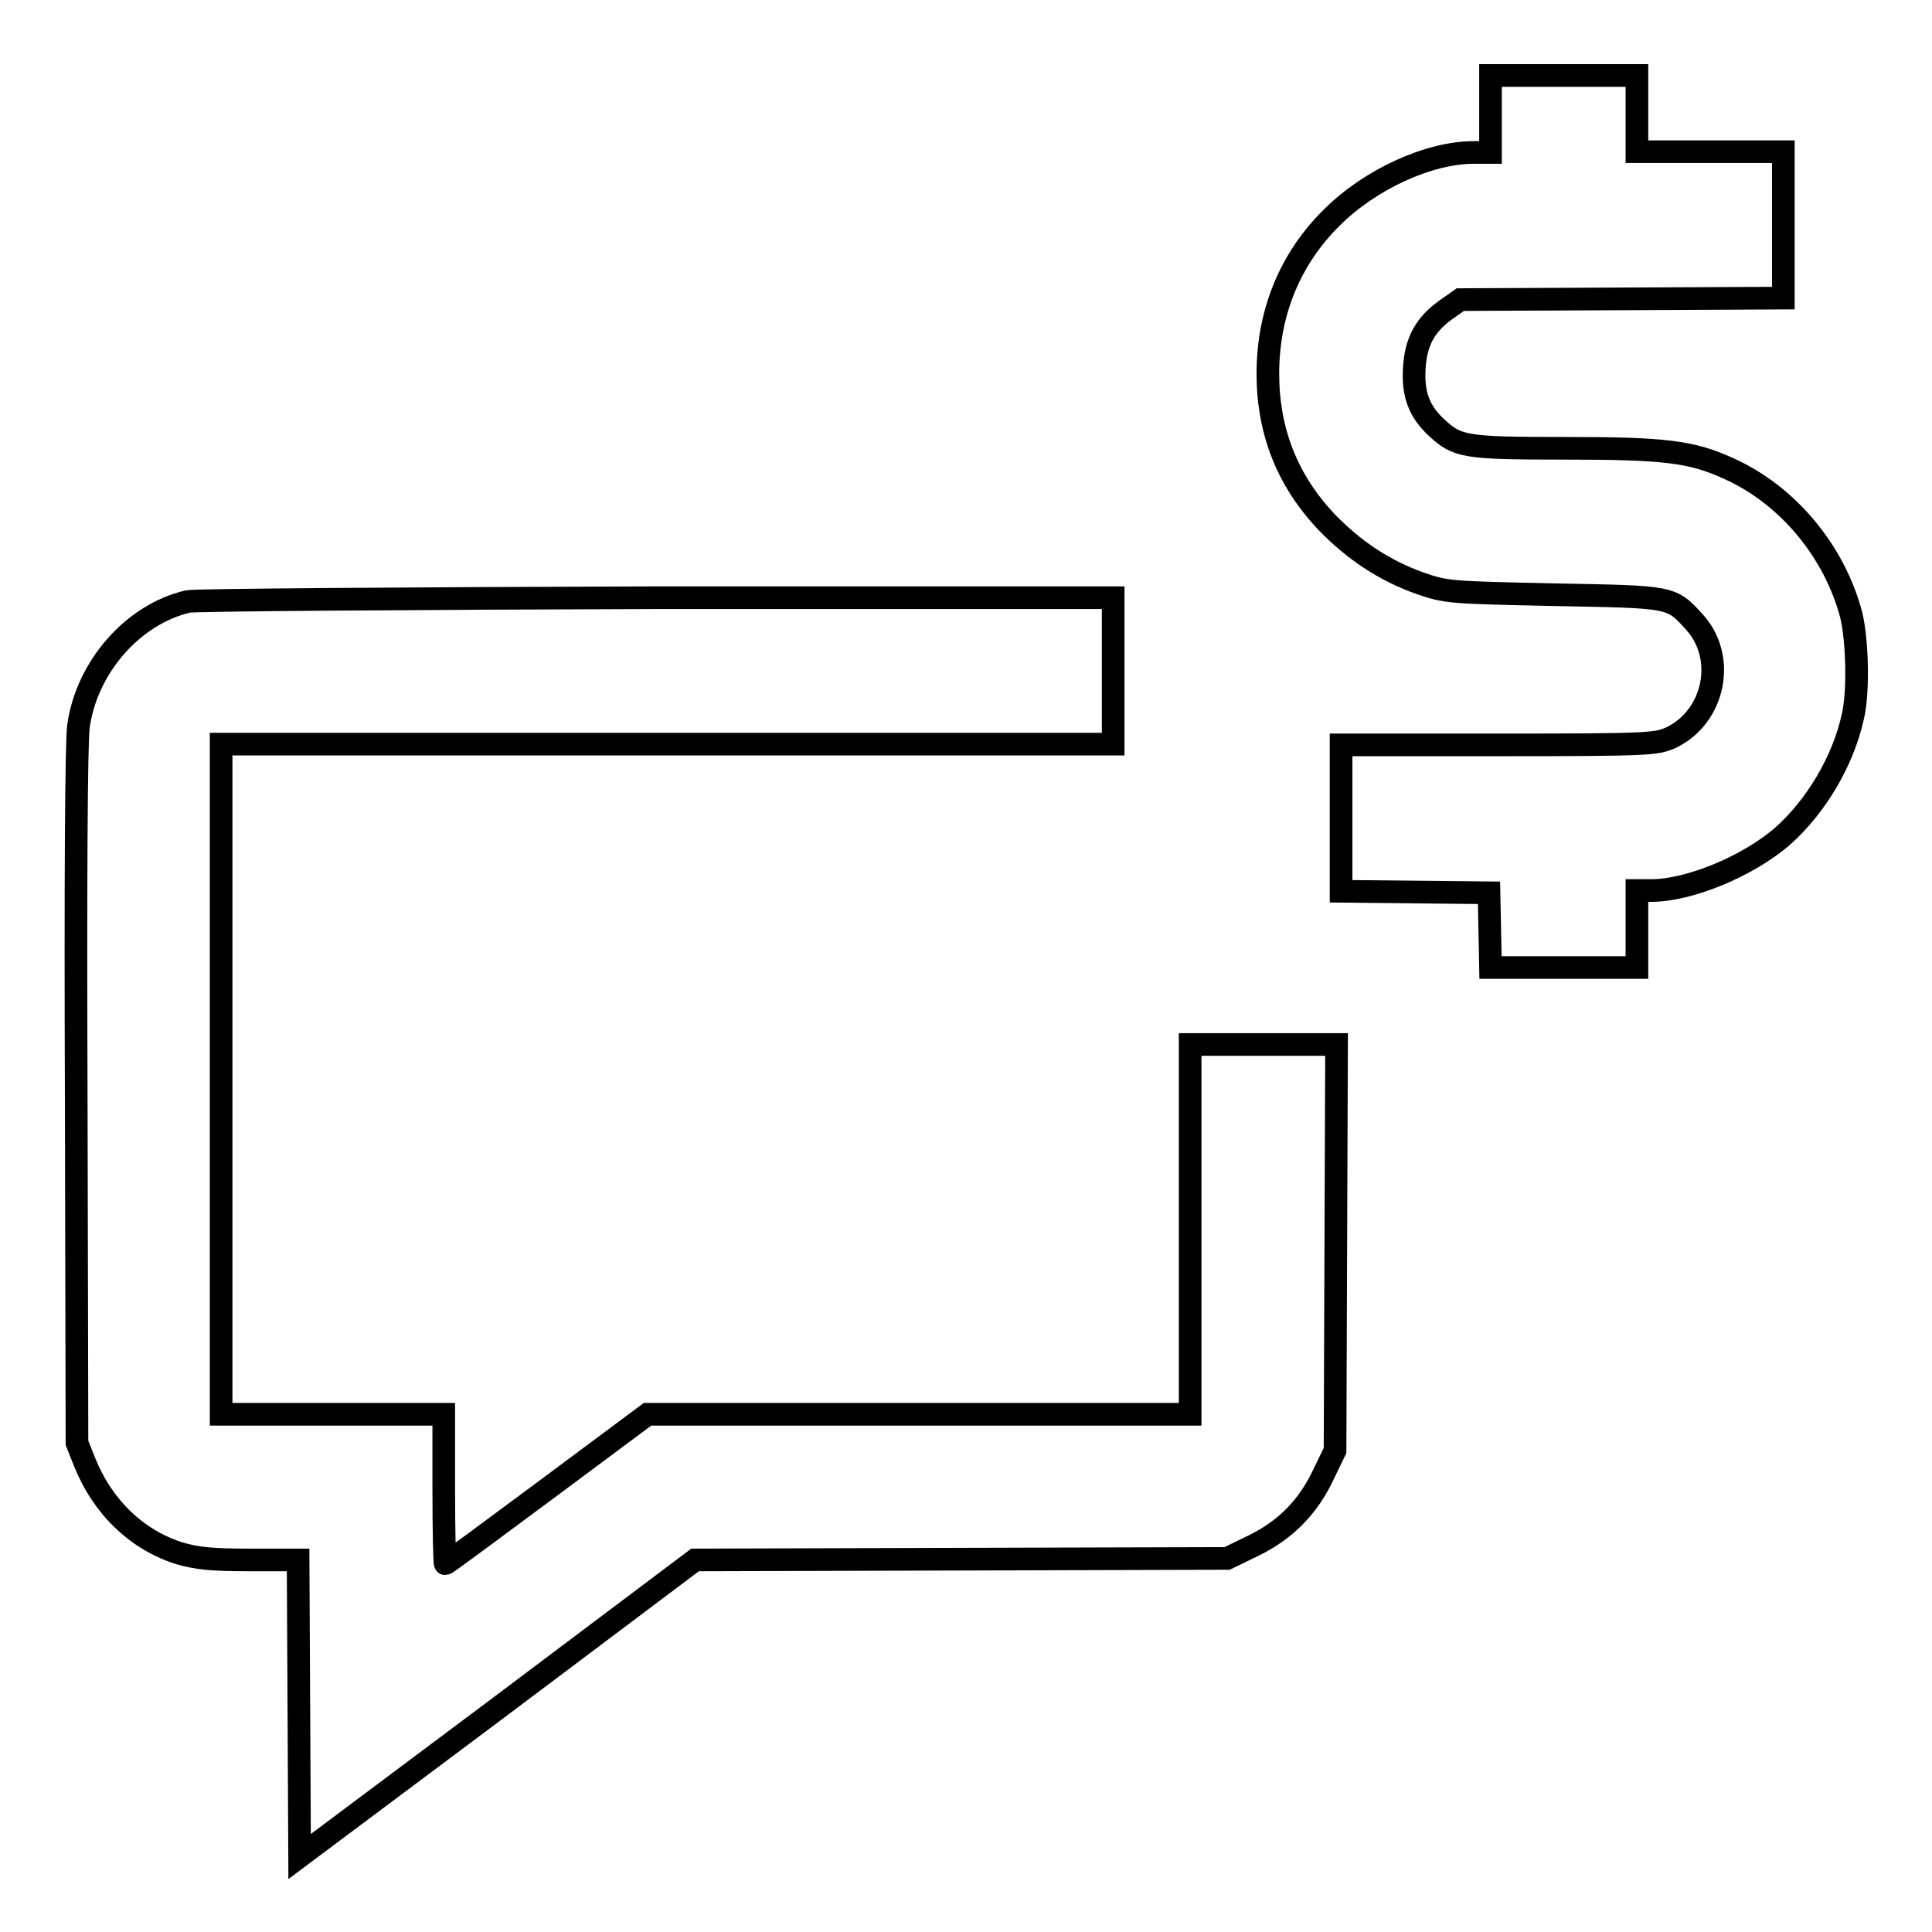
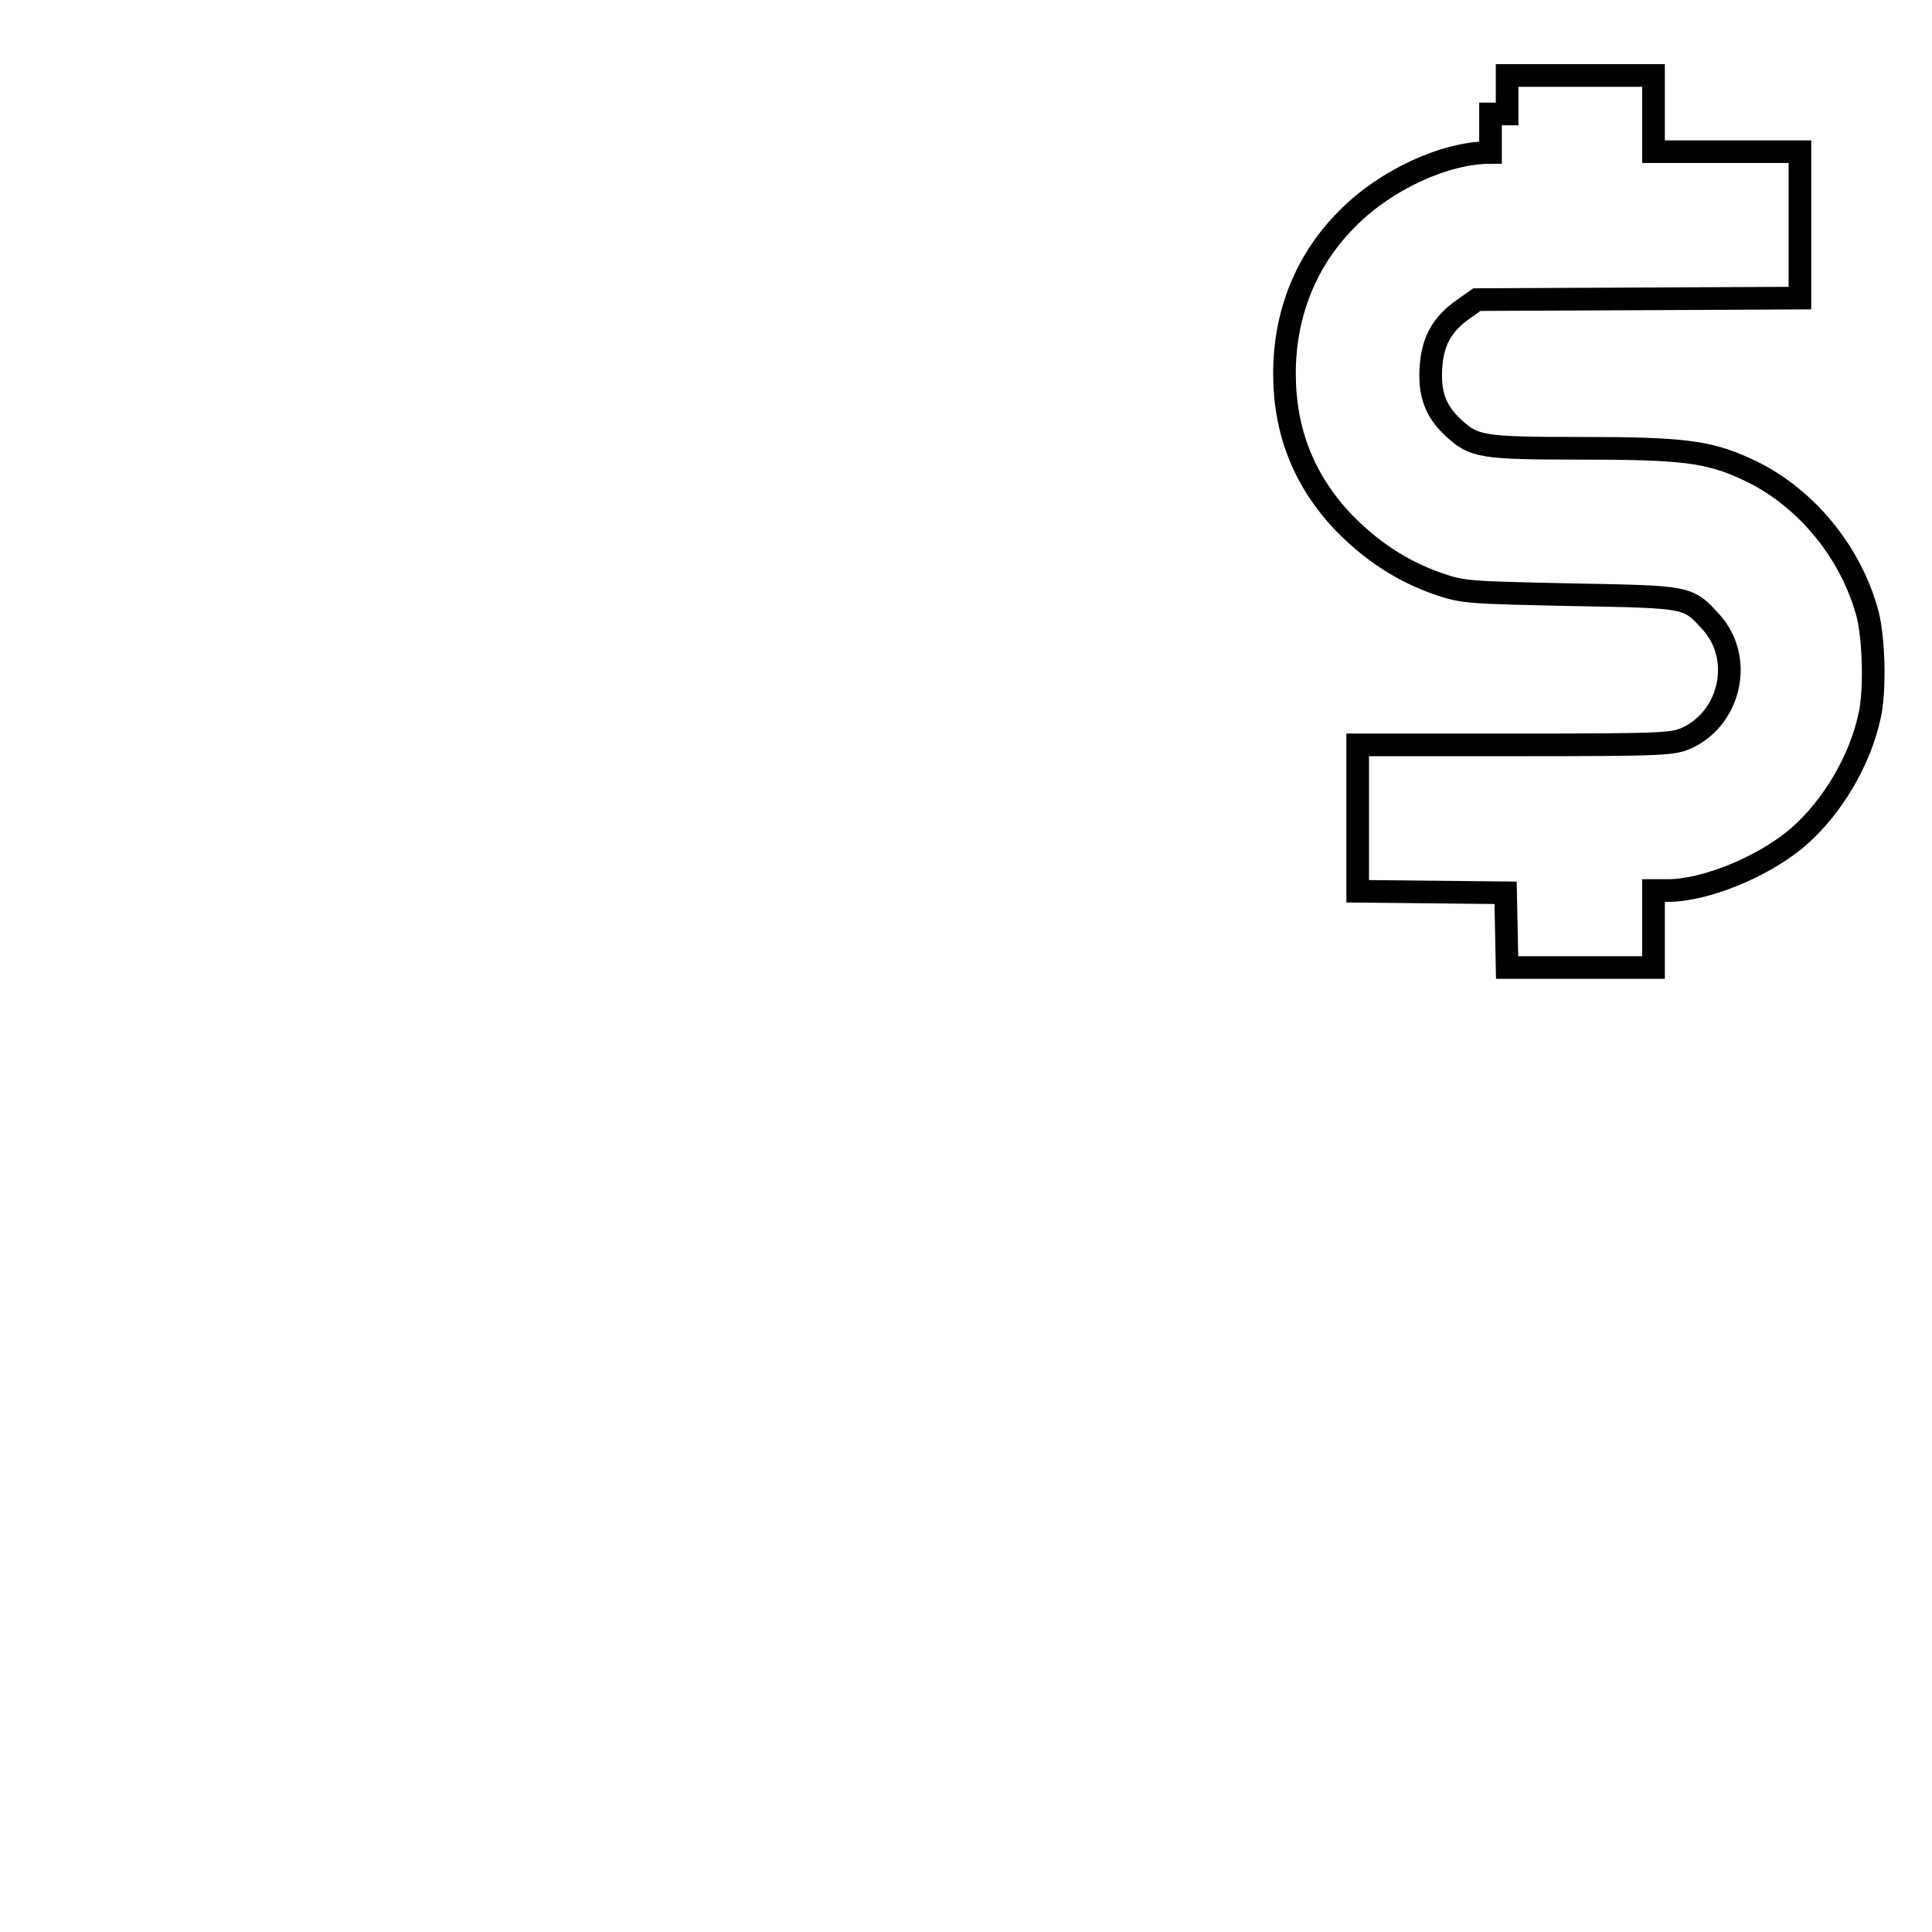
<svg xmlns="http://www.w3.org/2000/svg" version="1.1" x="0px" y="0px" viewBox="0 0 256 256" enable-background="new 0 0 256 256" xml:space="preserve">
  <g>
    <g>
      <g>
-         <path stroke-width="3" fill-opacity="0" stroke="#000000" d="M197.5,15.1v5.1h-2.2c-6,0-13.8,3.6-18.8,8.6c-5.6,5.5-8.5,12.7-8.5,20.7c0,7.7,2.6,14.2,7.8,19.7c3.6,3.7,7.6,6.4,12.4,8.1c3.5,1.2,3.9,1.2,17.7,1.5c15.7,0.3,15.5,0.2,18.6,3.6c4.3,4.7,2.7,12.5-3,15.3c-2,0.9-2.5,1-22.9,1h-20.9v9.7v9.7l9.8,0.1l9.8,0.1l0.1,4.9l0.1,5h9.7h9.7v-5.1V118h1.9c5,0,12.8-3.2,17.4-7.2c4.4-3.9,8-9.9,9.3-15.8c0.8-3.3,0.6-10.2-0.2-13.5c-2.2-8.4-8.4-15.9-16.2-19.4c-5-2.3-8.6-2.7-21.9-2.7c-13.1,0-14.1-0.2-16.8-2.7c-2.4-2.2-3.2-4.5-3-7.9c0.2-3.6,1.5-5.9,4.4-7.9l1.7-1.2l21.4-0.1l21.4-0.1v-9.7v-9.7h-9.7h-9.7v-5.1V10h-9.7h-9.7V15.1z" />
-         <path stroke-width="3" fill-opacity="0" stroke="#000000" d="M24.9,79.7c-7.3,1.7-13.4,8.7-14.5,16.5c-0.3,2-0.4,21.2-0.3,49.1l0.1,45.9l1,2.5c2.4,6,6.9,10.3,12.5,12.1c2.4,0.7,4.3,0.9,9.4,0.9h6.4l0.1,19.7l0.1,19.6l26.2-19.6l26.2-19.7l35.3-0.1l35.2-0.1l3.5-1.7c4.3-2.1,7.3-5.2,9.3-9.5l1.5-3.1l0.1-26.9l0.1-26.9h-9.7h-9.7v24.5v24.5h-36H85.8l-13.3,9.9c-7.3,5.4-13.3,9.9-13.5,9.9c-0.1,0-0.2-4.5-0.2-9.9v-9.9H44.1H29.3V143V98.6h59.1h59.1v-9.7v-9.7l-60.6,0C53.6,79.3,25.7,79.5,24.9,79.7z" />
+         <path stroke-width="3" fill-opacity="0" stroke="#000000" d="M197.5,15.1v5.1c-6,0-13.8,3.6-18.8,8.6c-5.6,5.5-8.5,12.7-8.5,20.7c0,7.7,2.6,14.2,7.8,19.7c3.6,3.7,7.6,6.4,12.4,8.1c3.5,1.2,3.9,1.2,17.7,1.5c15.7,0.3,15.5,0.2,18.6,3.6c4.3,4.7,2.7,12.5-3,15.3c-2,0.9-2.5,1-22.9,1h-20.9v9.7v9.7l9.8,0.1l9.8,0.1l0.1,4.9l0.1,5h9.7h9.7v-5.1V118h1.9c5,0,12.8-3.2,17.4-7.2c4.4-3.9,8-9.9,9.3-15.8c0.8-3.3,0.6-10.2-0.2-13.5c-2.2-8.4-8.4-15.9-16.2-19.4c-5-2.3-8.6-2.7-21.9-2.7c-13.1,0-14.1-0.2-16.8-2.7c-2.4-2.2-3.2-4.5-3-7.9c0.2-3.6,1.5-5.9,4.4-7.9l1.7-1.2l21.4-0.1l21.4-0.1v-9.7v-9.7h-9.7h-9.7v-5.1V10h-9.7h-9.7V15.1z" />
      </g>
    </g>
  </g>
</svg>